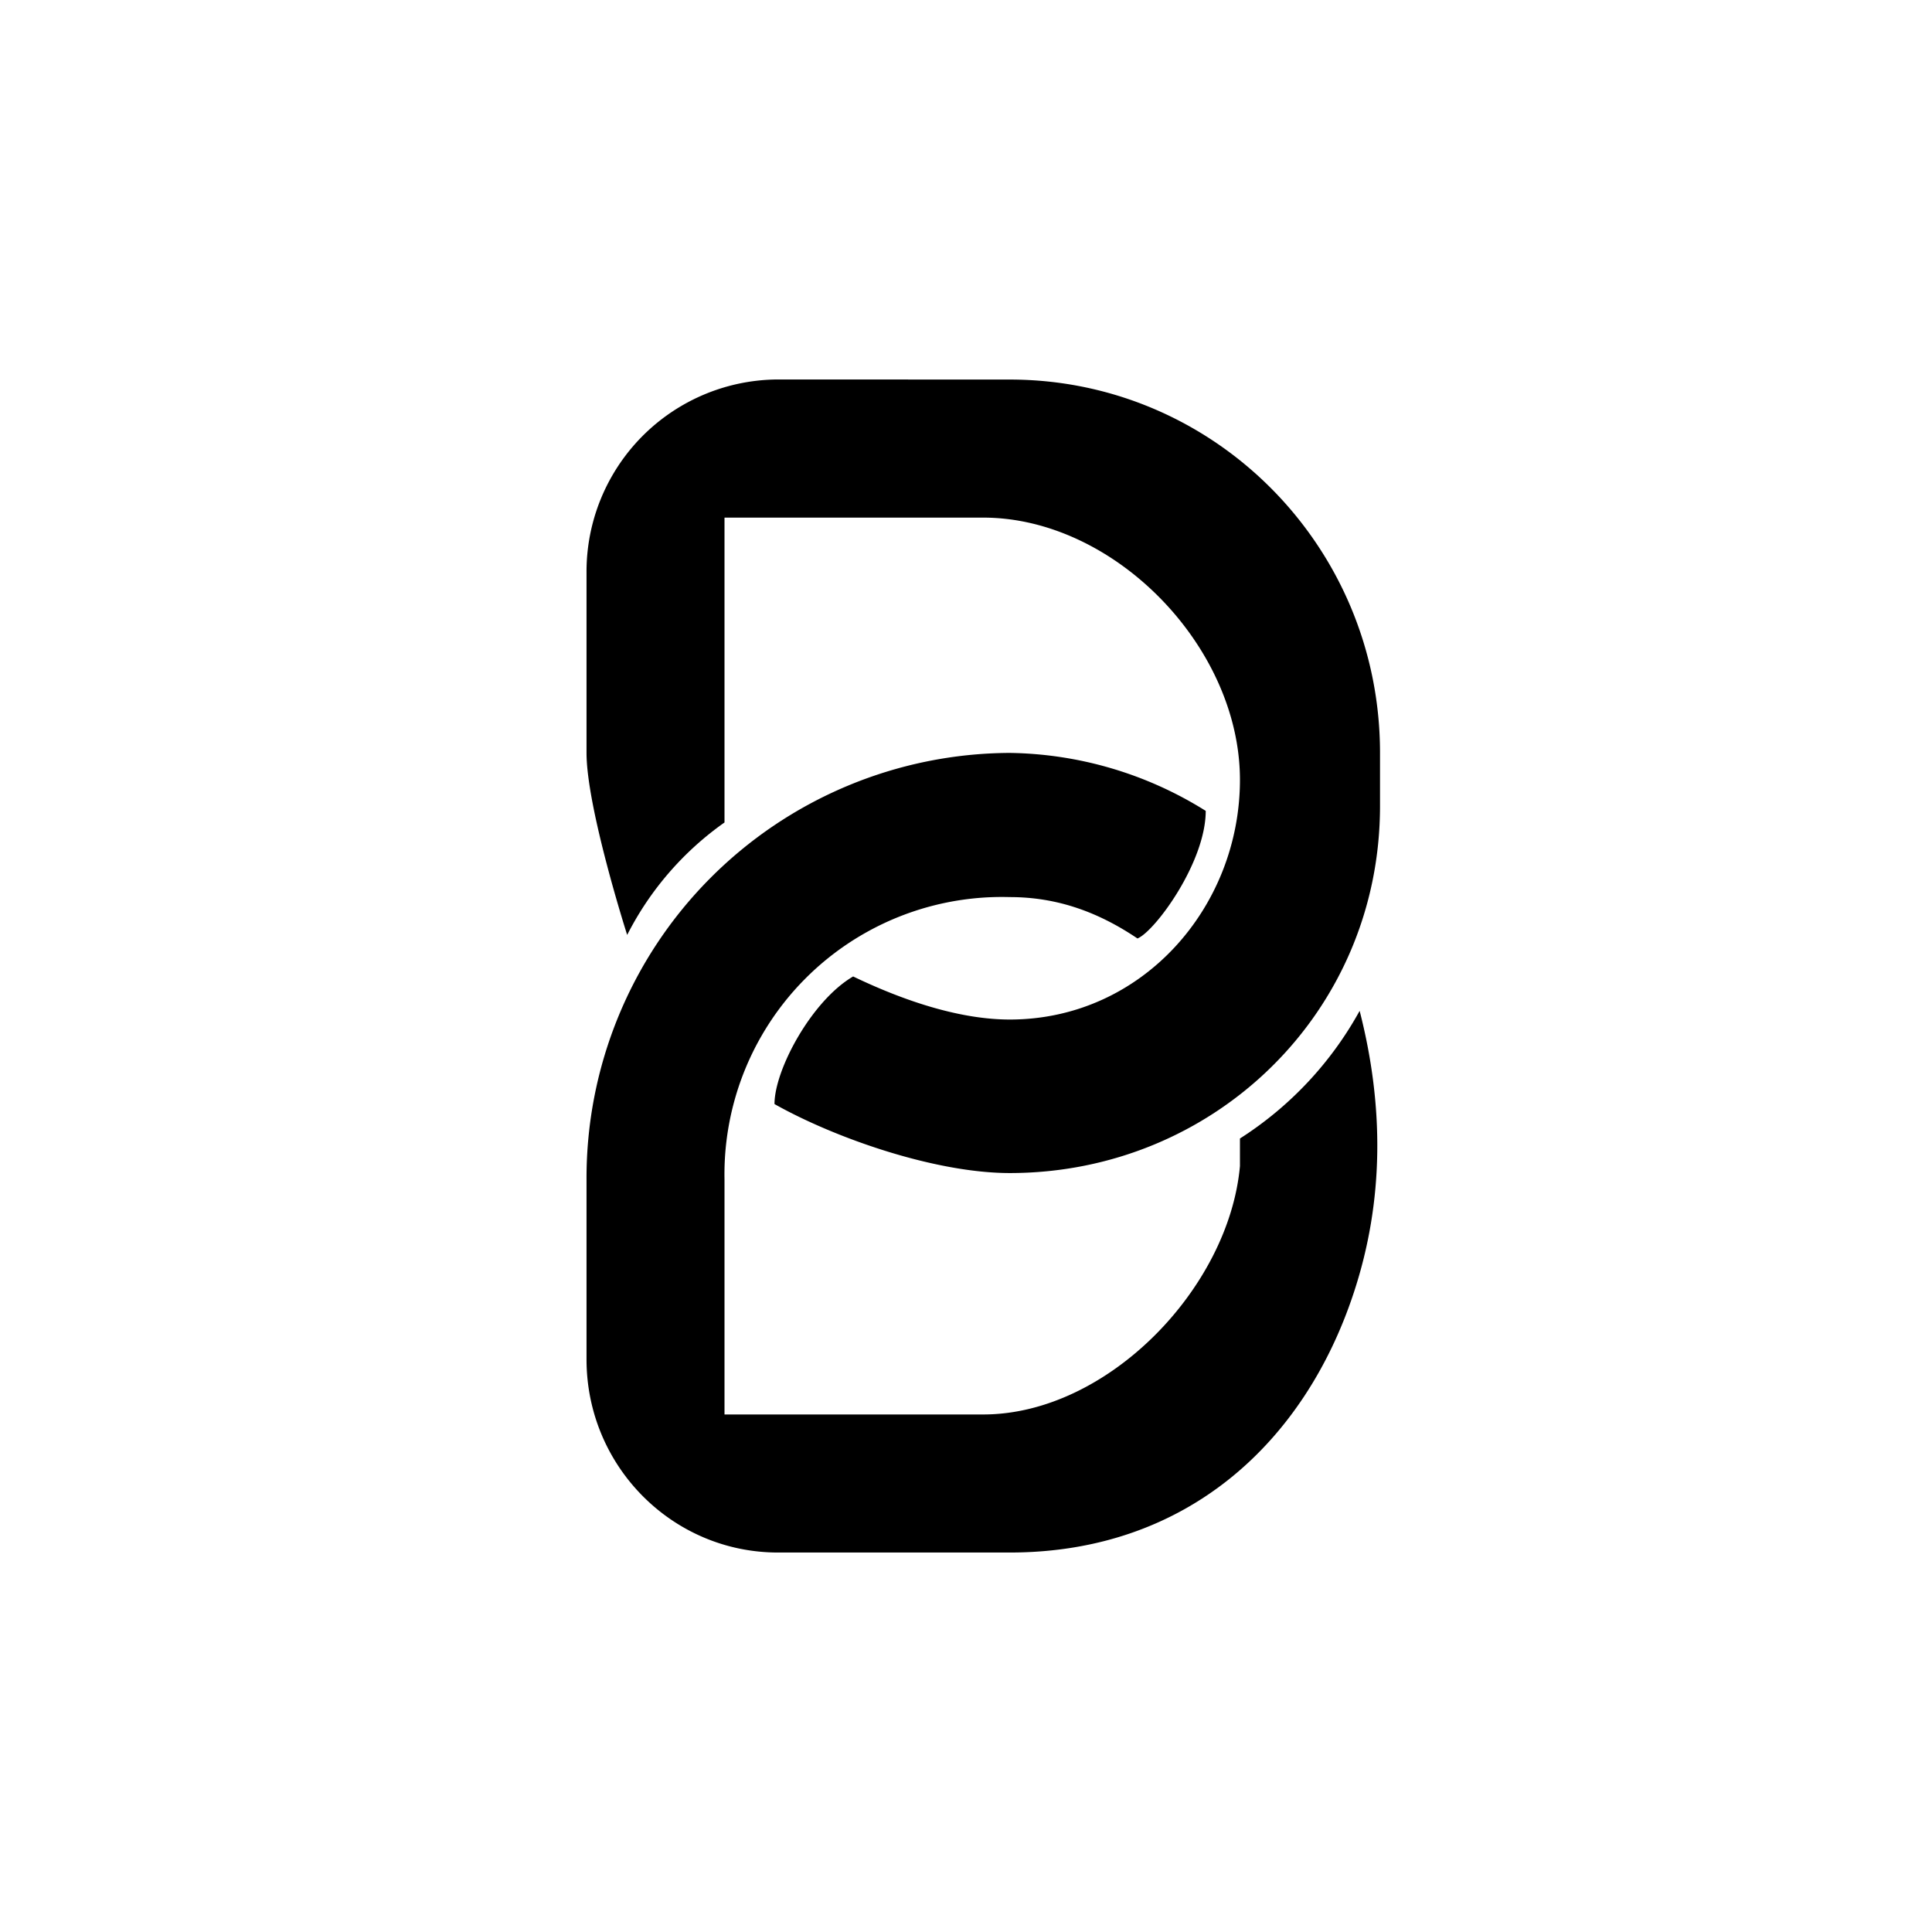
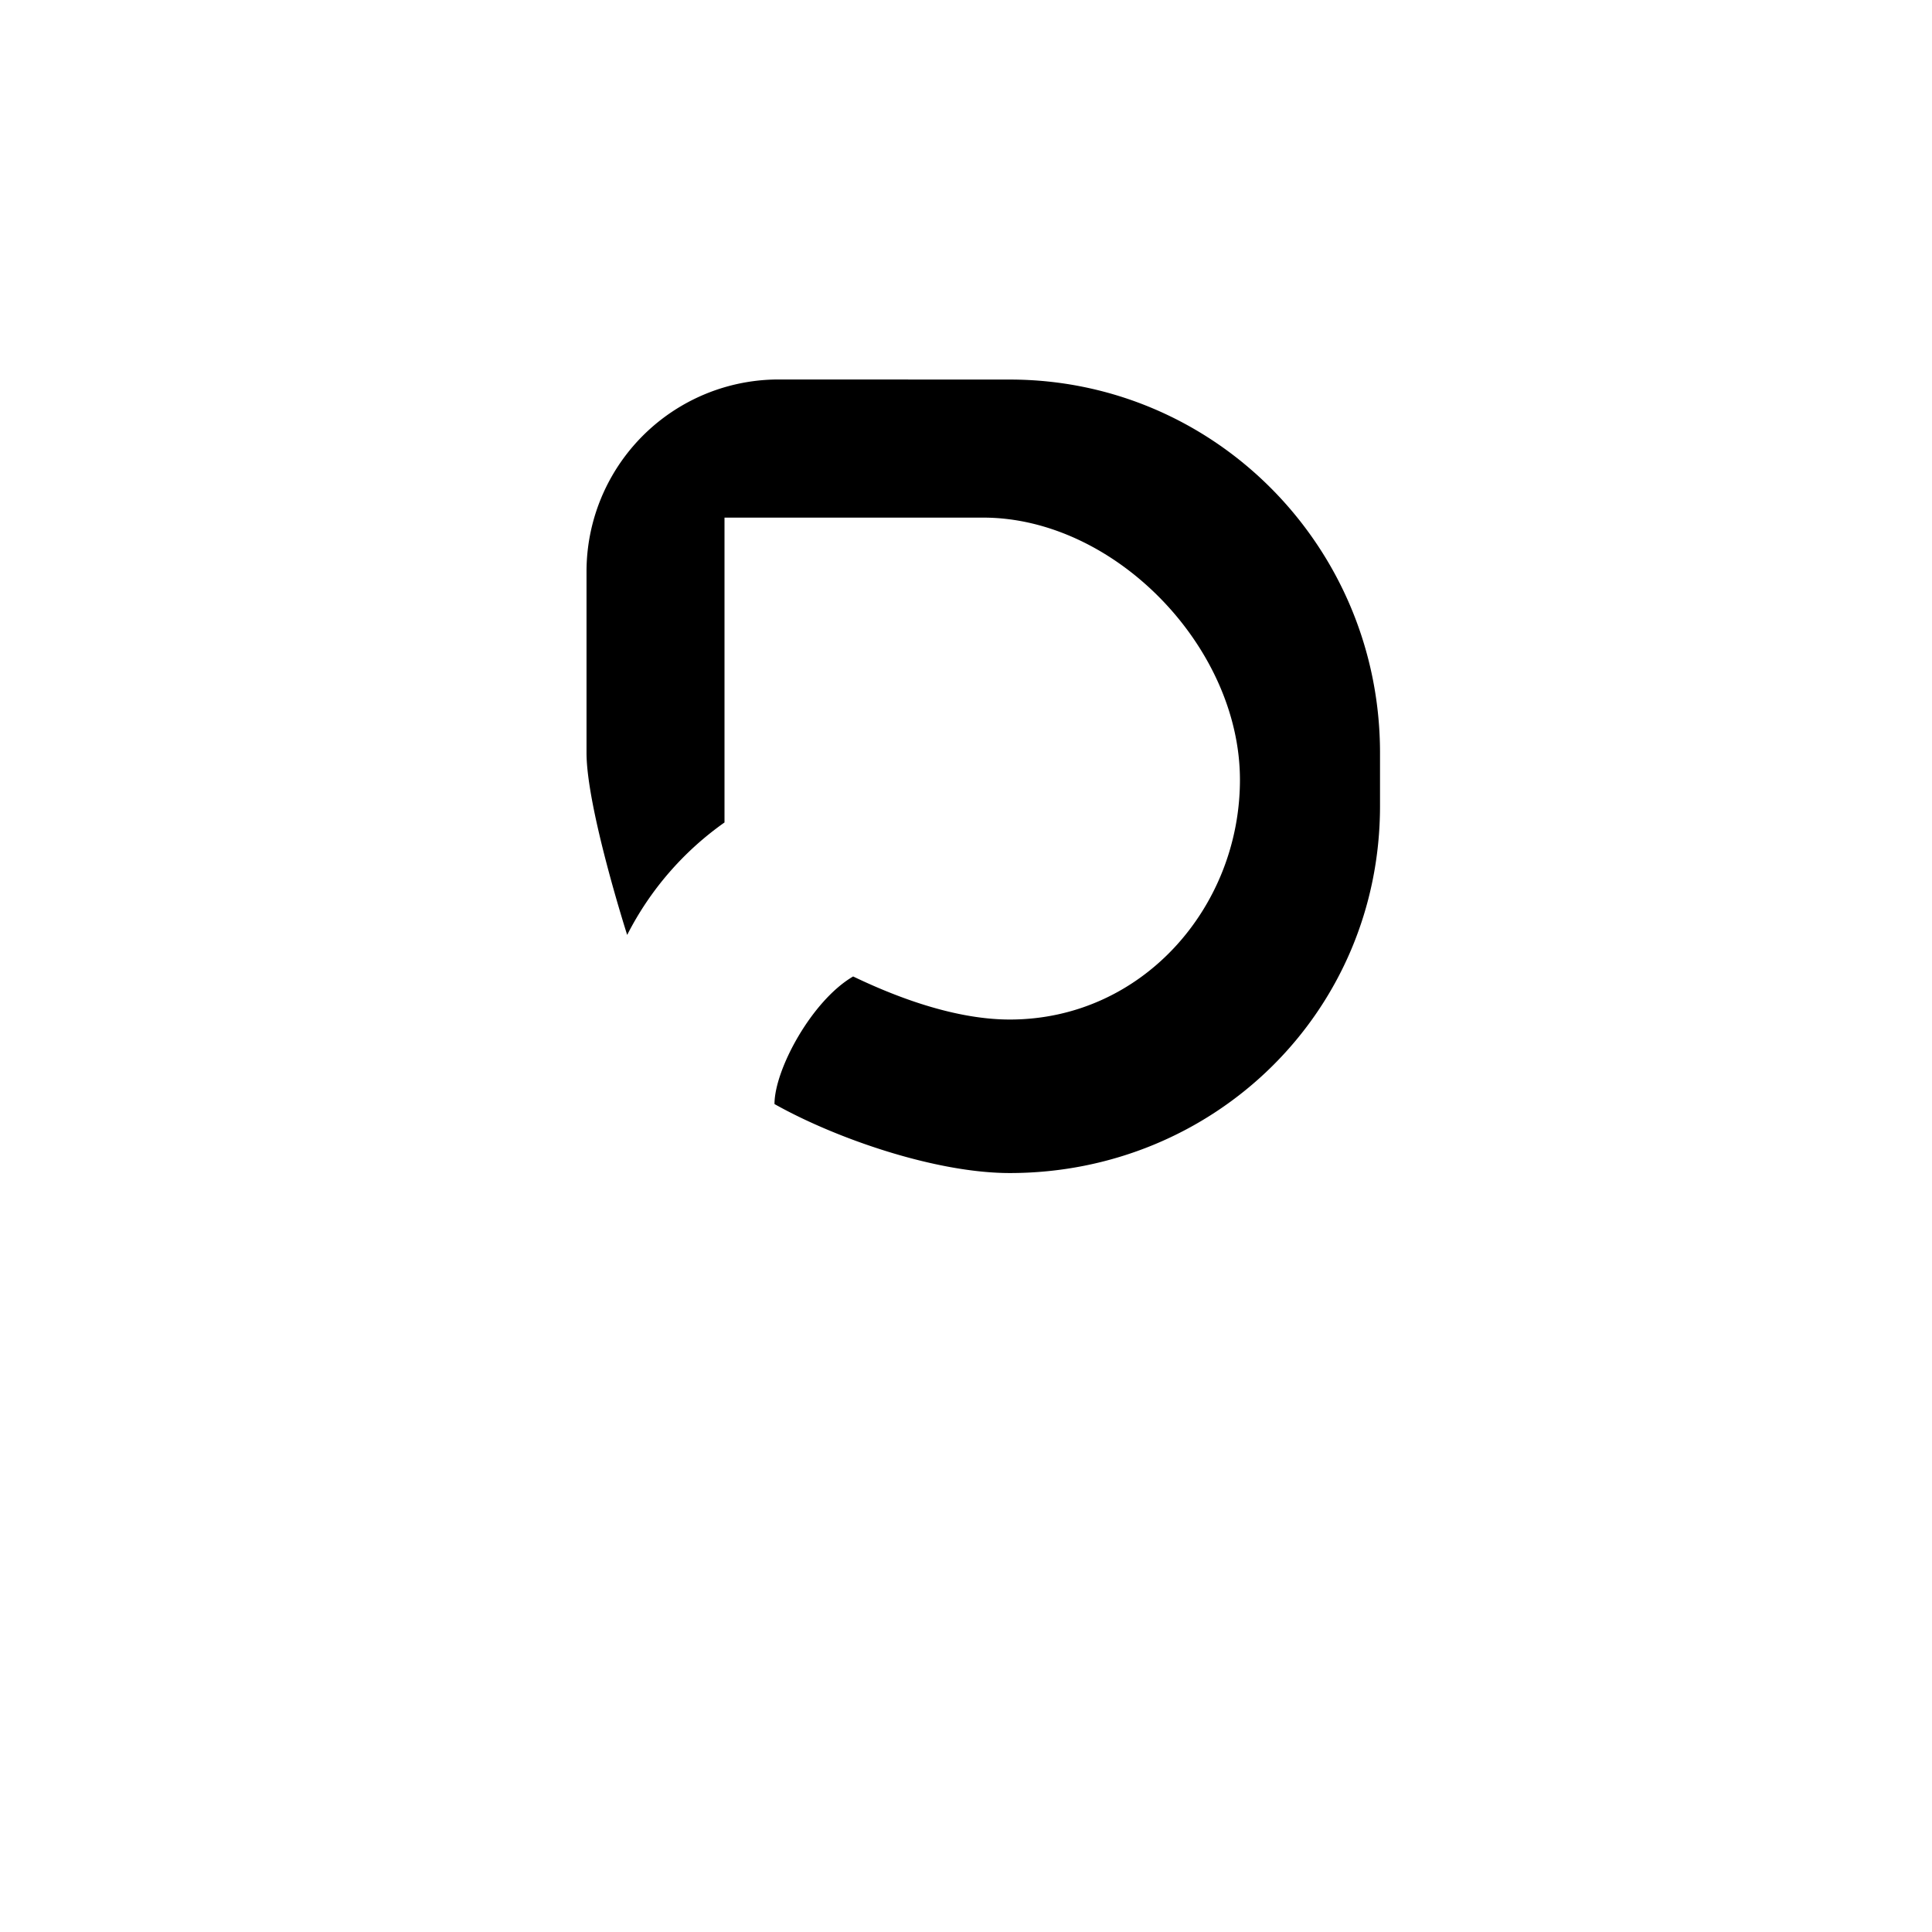
<svg xmlns="http://www.w3.org/2000/svg" width="800" height="800" viewBox="0 0 24 24">
  <path fill="currentColor" d="M9.664 4.714a2.387 2.387 0 0 0-2.378 2.4v2.238c0 .685.505 2.262.505 2.262A3.84 3.84 0 0 1 9 10.217V6.43h3.214c1.633 0 3.189 1.607 3.189 3.257c0 1.585-1.217 2.978-2.859 2.978c-.754 0-1.543-.342-1.946-.535c-.514.3-.977 1.157-.977 1.585c.755.425 1.997.857 2.923.857c2.537 0 4.599-1.997 4.599-4.56v-.66c0-2.562-2.057-4.637-4.599-4.637z" />
-   <path fill="currentColor" d="M7.286 16.886c0 1.328 1.067 2.4 2.378 2.4h2.88c2.22 0 3.665-1.393 4.269-3.215c.386-1.16.377-2.344.077-3.514a4.4 4.4 0 0 1-1.487 1.586v.343c-.137 1.517-1.646 3.085-3.189 3.085H9V14.65a3.446 3.446 0 0 1 3.544-3.506c.592 0 1.102.188 1.586.514c.214-.085.848-.943.848-1.585a4.7 4.7 0 0 0-2.434-.72a5.28 5.28 0 0 0-5.258 5.297z" />
</svg>